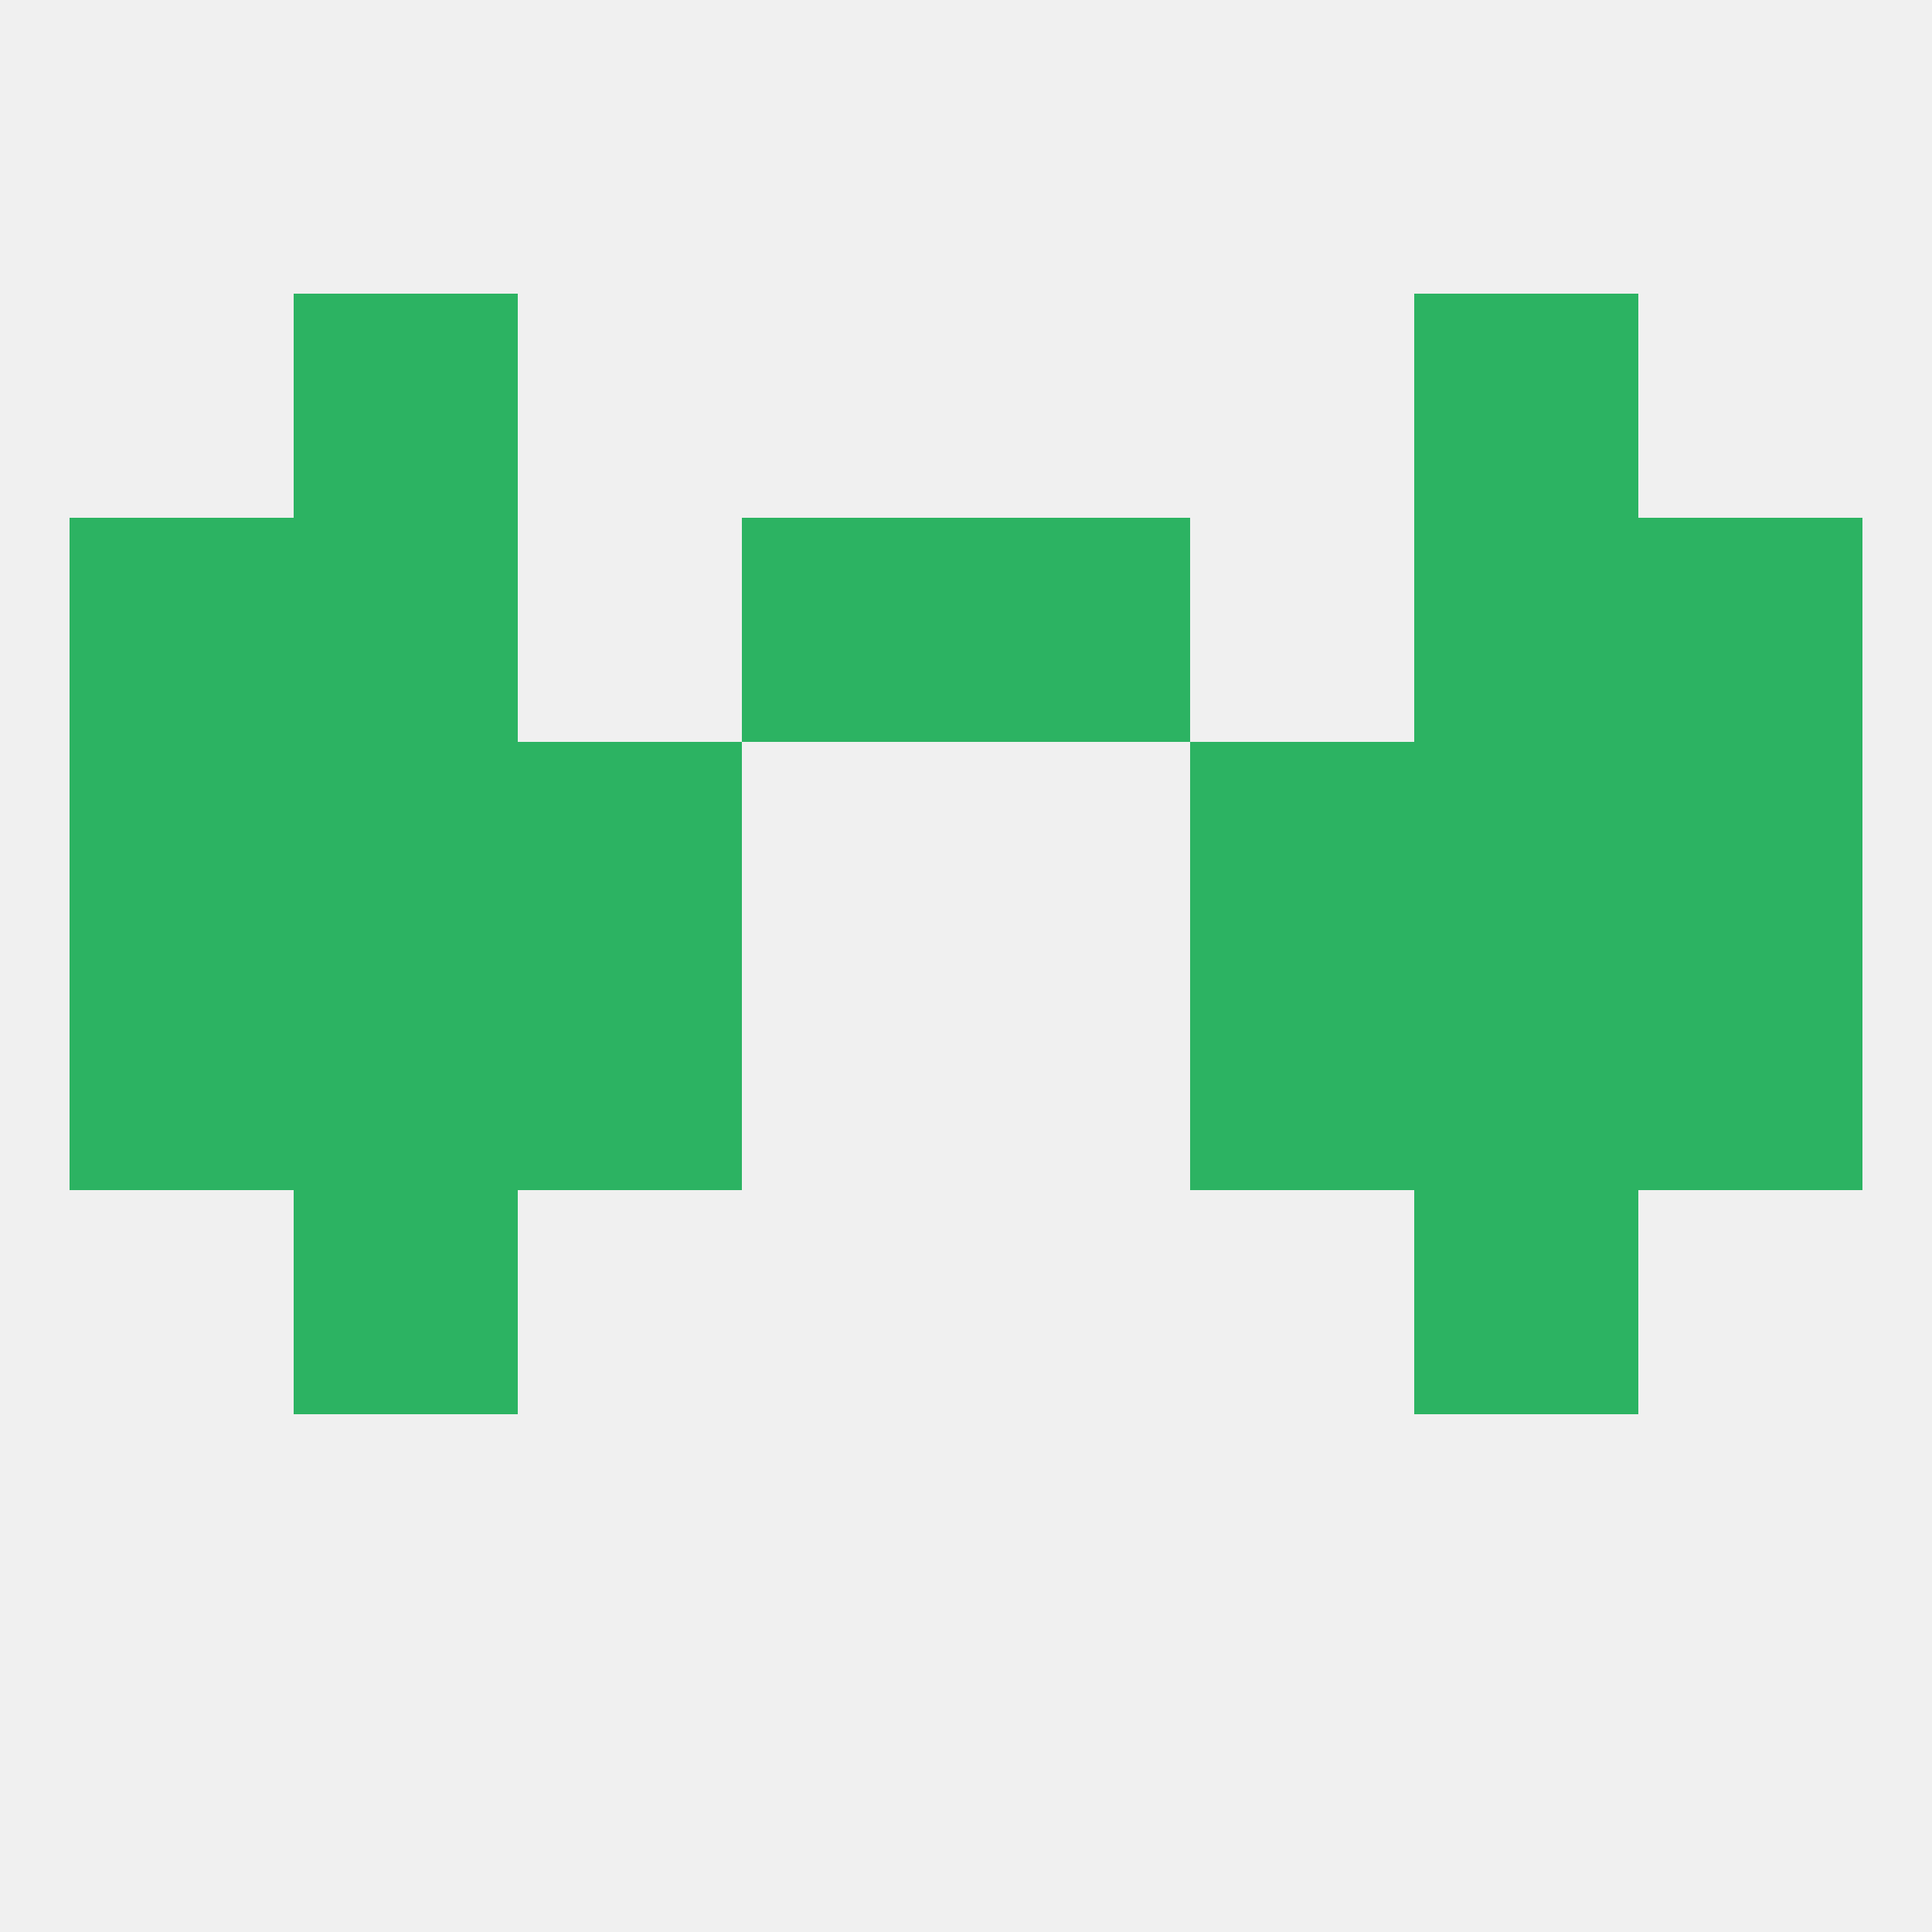
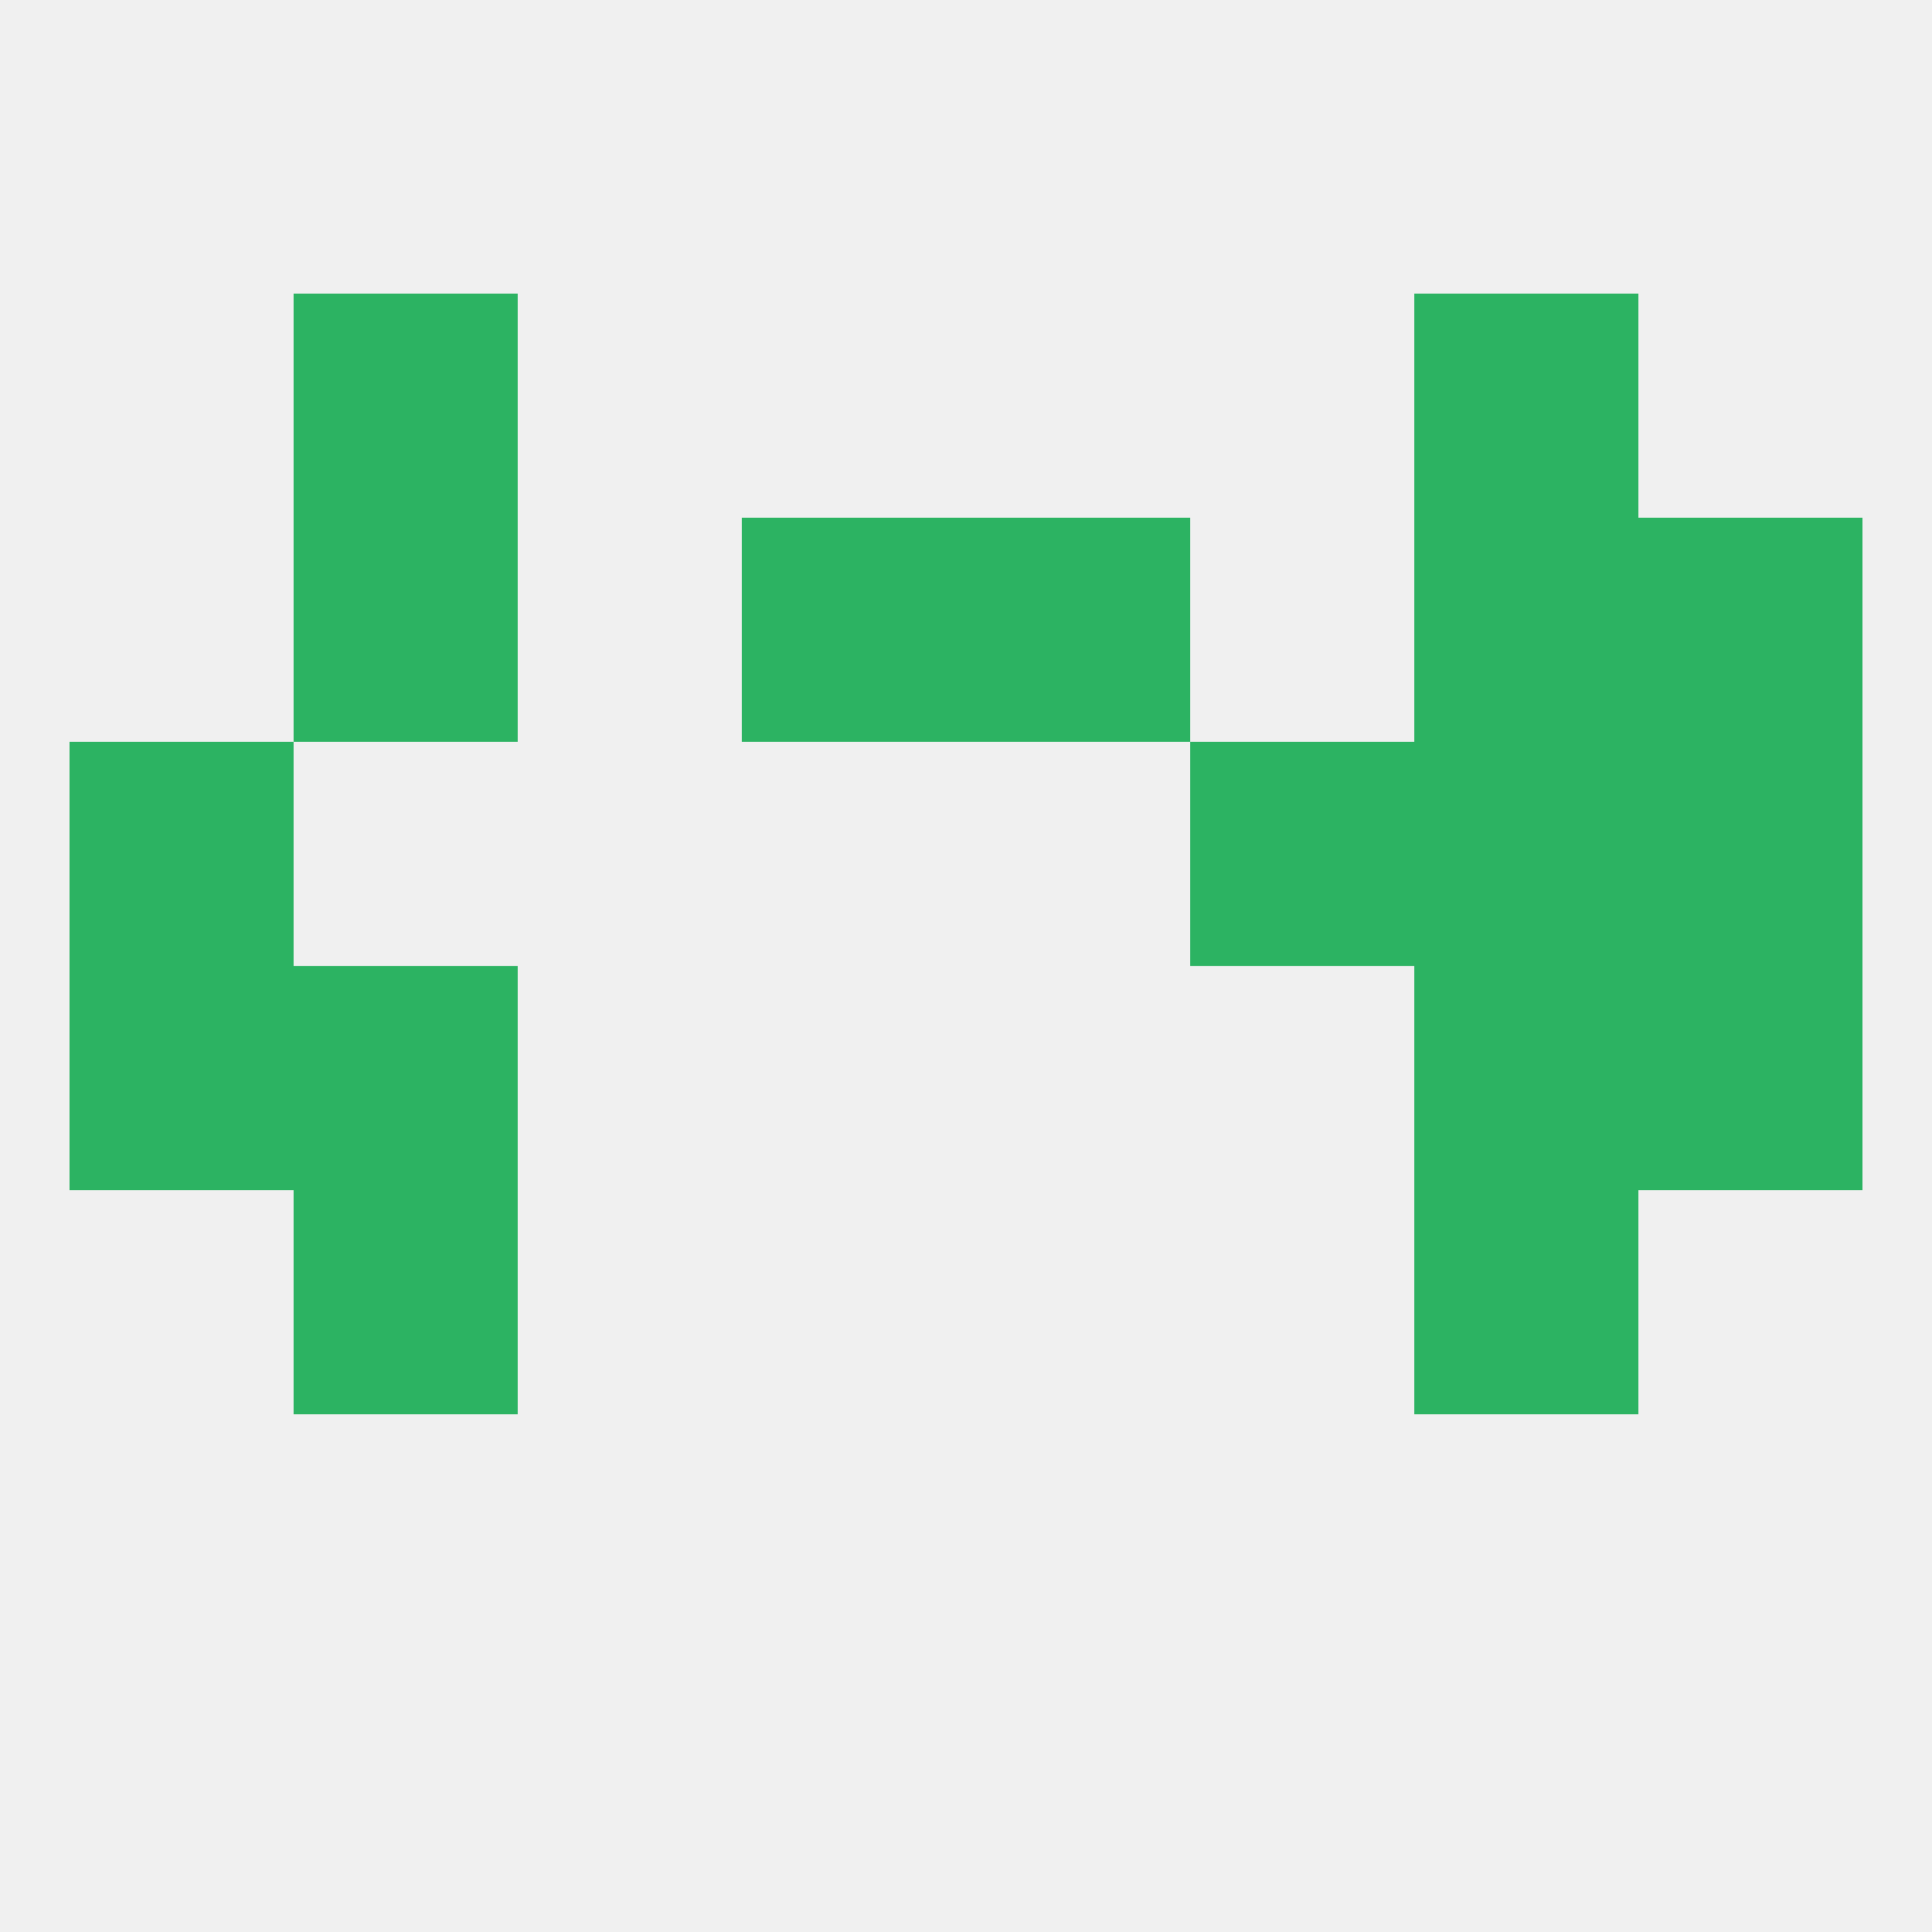
<svg xmlns="http://www.w3.org/2000/svg" version="1.1" baseprofile="full" width="250" height="250" viewBox="0 0 250 250">
  <rect width="100%" height="100%" fill="rgba(240,240,240,255)" />
  <rect x="38" y="38" width="29" height="29" fill="rgba(44,179,98,255)" />
  <rect x="183" y="38" width="29" height="29" fill="rgba(44,179,98,255)" />
  <rect x="125" y="67" width="29" height="29" fill="rgba(44,179,98,255)" />
  <rect x="38" y="67" width="29" height="29" fill="rgba(44,179,98,255)" />
  <rect x="183" y="67" width="29" height="29" fill="rgba(44,179,98,255)" />
-   <rect x="9" y="67" width="29" height="29" fill="rgba(44,179,98,255)" />
  <rect x="212" y="67" width="29" height="29" fill="rgba(44,179,98,255)" />
  <rect x="96" y="67" width="29" height="29" fill="rgba(44,179,98,255)" />
-   <rect x="154" y="125" width="29" height="29" fill="rgba(44,179,98,255)" />
  <rect x="9" y="125" width="29" height="29" fill="rgba(44,179,98,255)" />
  <rect x="212" y="125" width="29" height="29" fill="rgba(44,179,98,255)" />
  <rect x="38" y="125" width="29" height="29" fill="rgba(44,179,98,255)" />
  <rect x="183" y="125" width="29" height="29" fill="rgba(44,179,98,255)" />
-   <rect x="67" y="125" width="29" height="29" fill="rgba(44,179,98,255)" />
  <rect x="38" y="154" width="29" height="29" fill="rgba(44,179,98,255)" />
  <rect x="183" y="154" width="29" height="29" fill="rgba(44,179,98,255)" />
  <rect x="212" y="96" width="29" height="29" fill="rgba(44,179,98,255)" />
-   <rect x="67" y="96" width="29" height="29" fill="rgba(44,179,98,255)" />
  <rect x="154" y="96" width="29" height="29" fill="rgba(44,179,98,255)" />
-   <rect x="38" y="96" width="29" height="29" fill="rgba(44,179,98,255)" />
  <rect x="183" y="96" width="29" height="29" fill="rgba(44,179,98,255)" />
  <rect x="9" y="96" width="29" height="29" fill="rgba(44,179,98,255)" />
</svg>